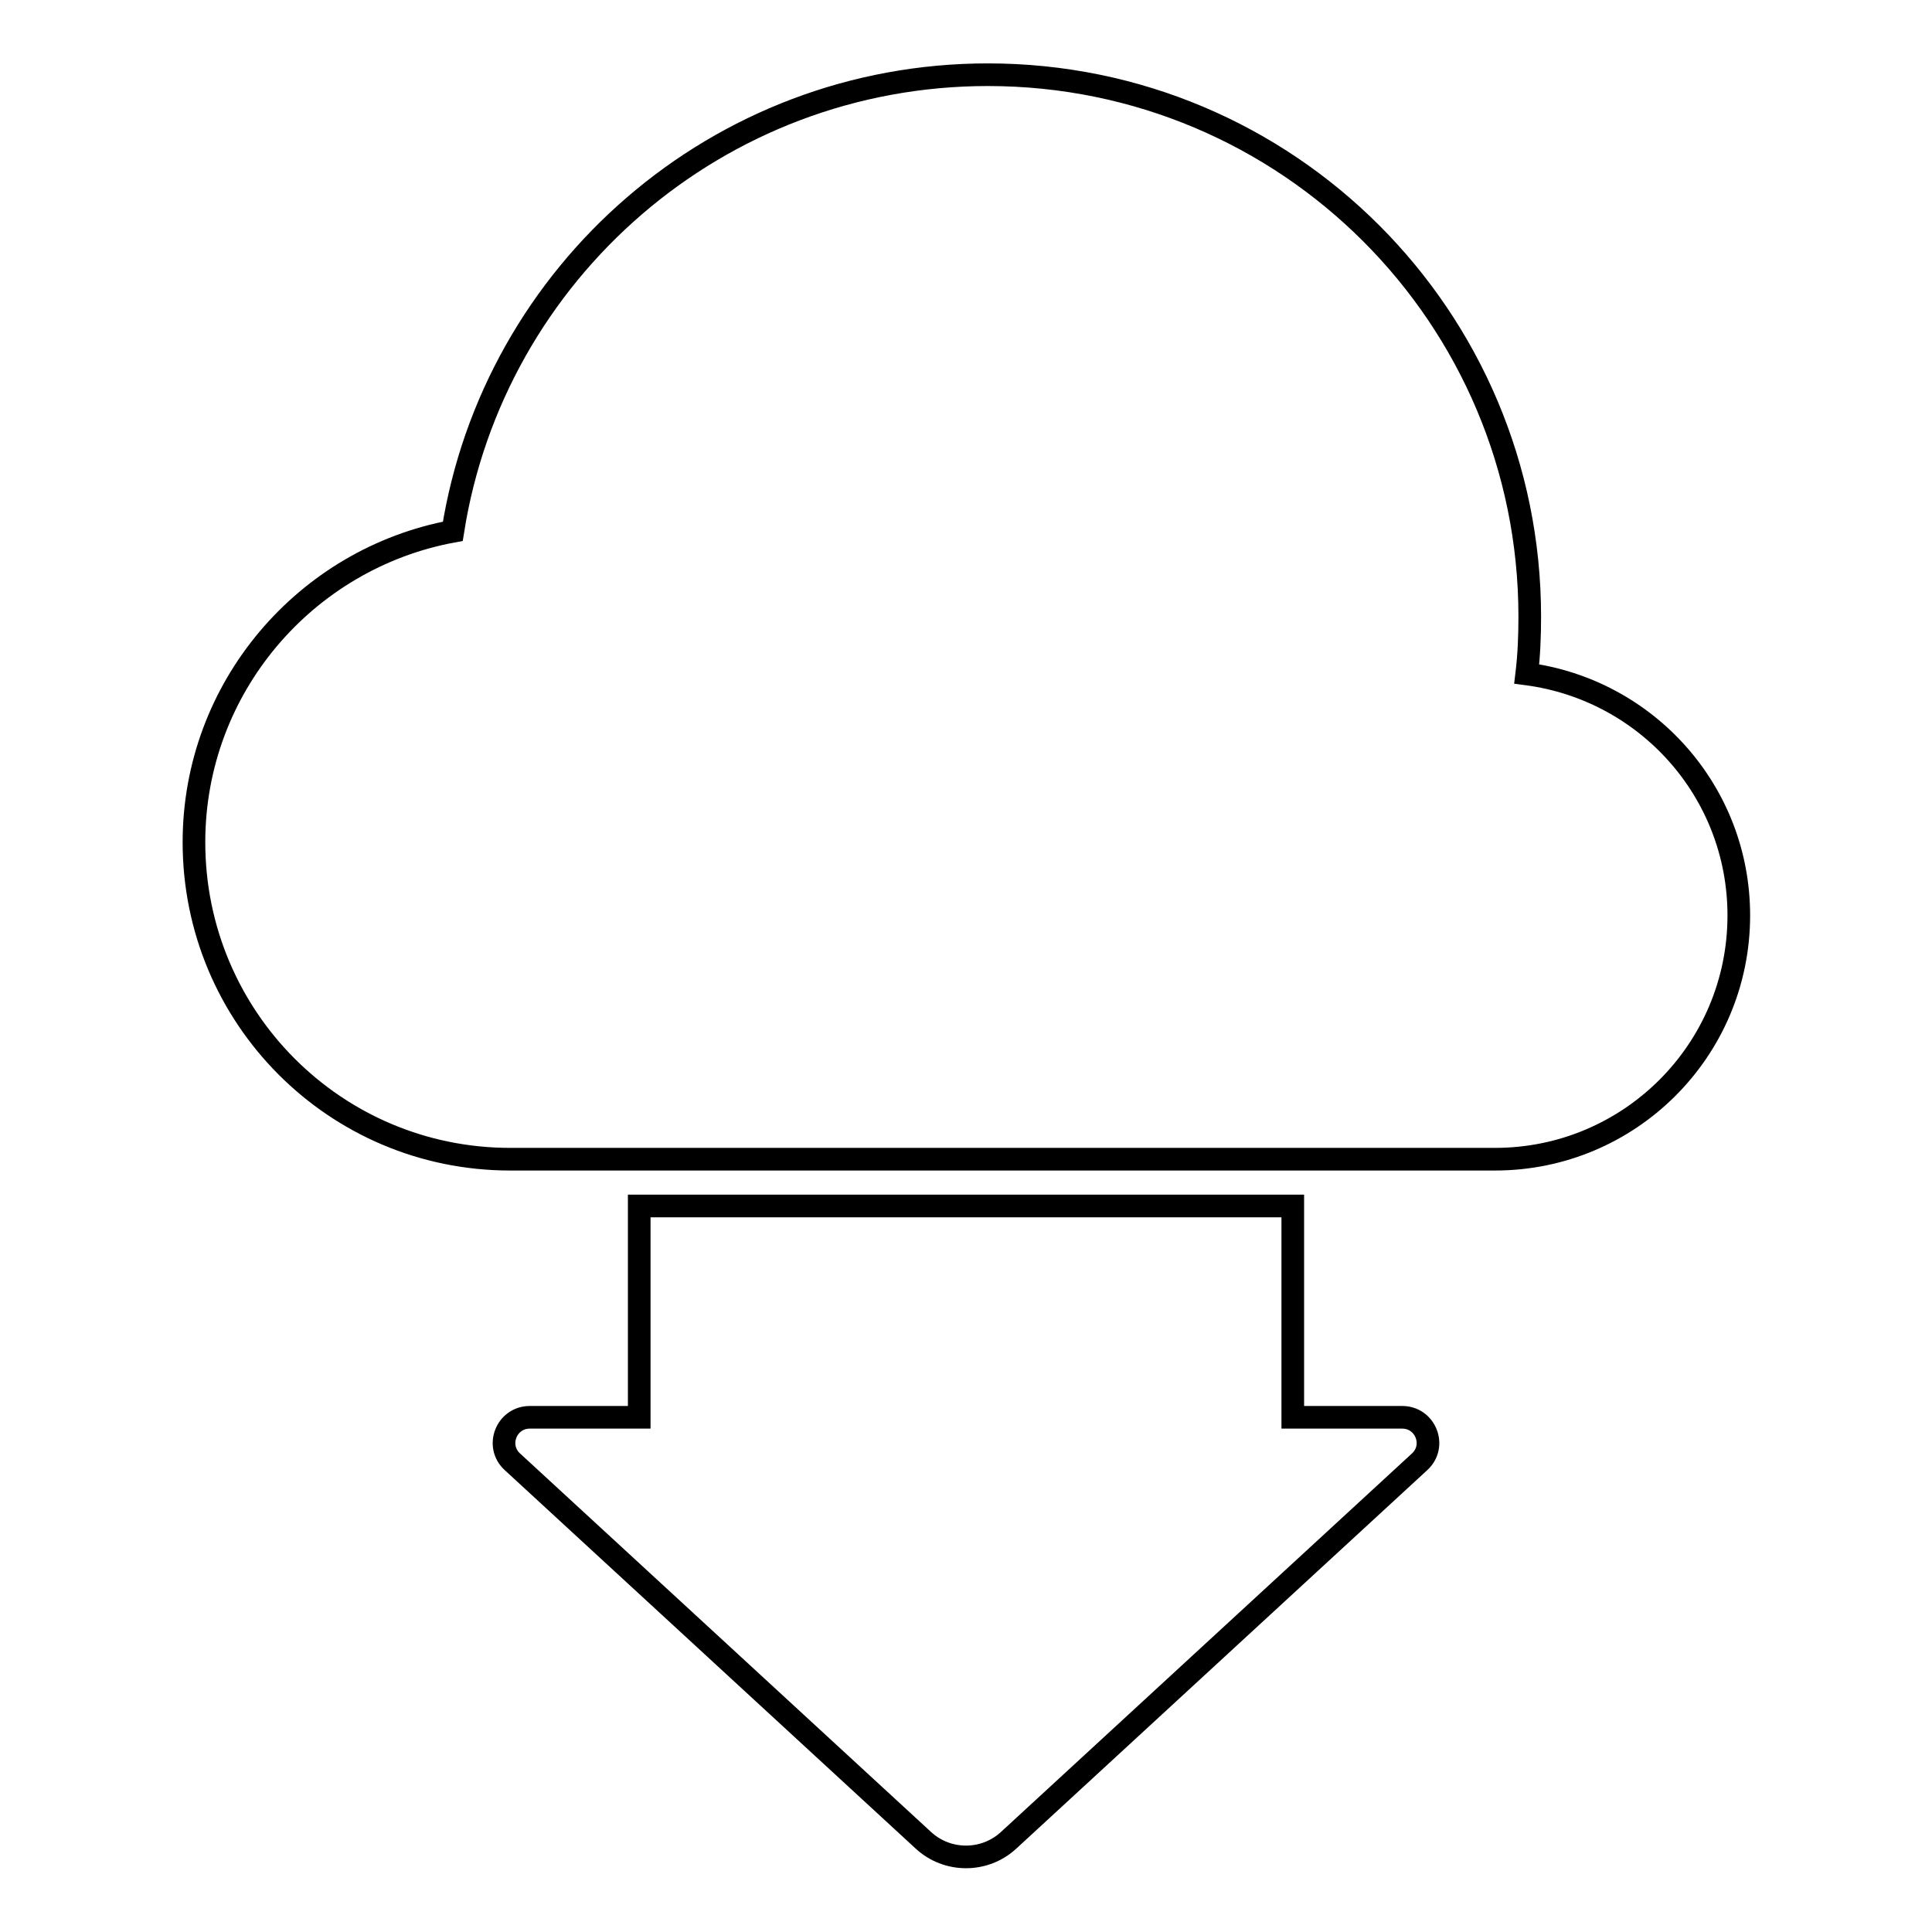
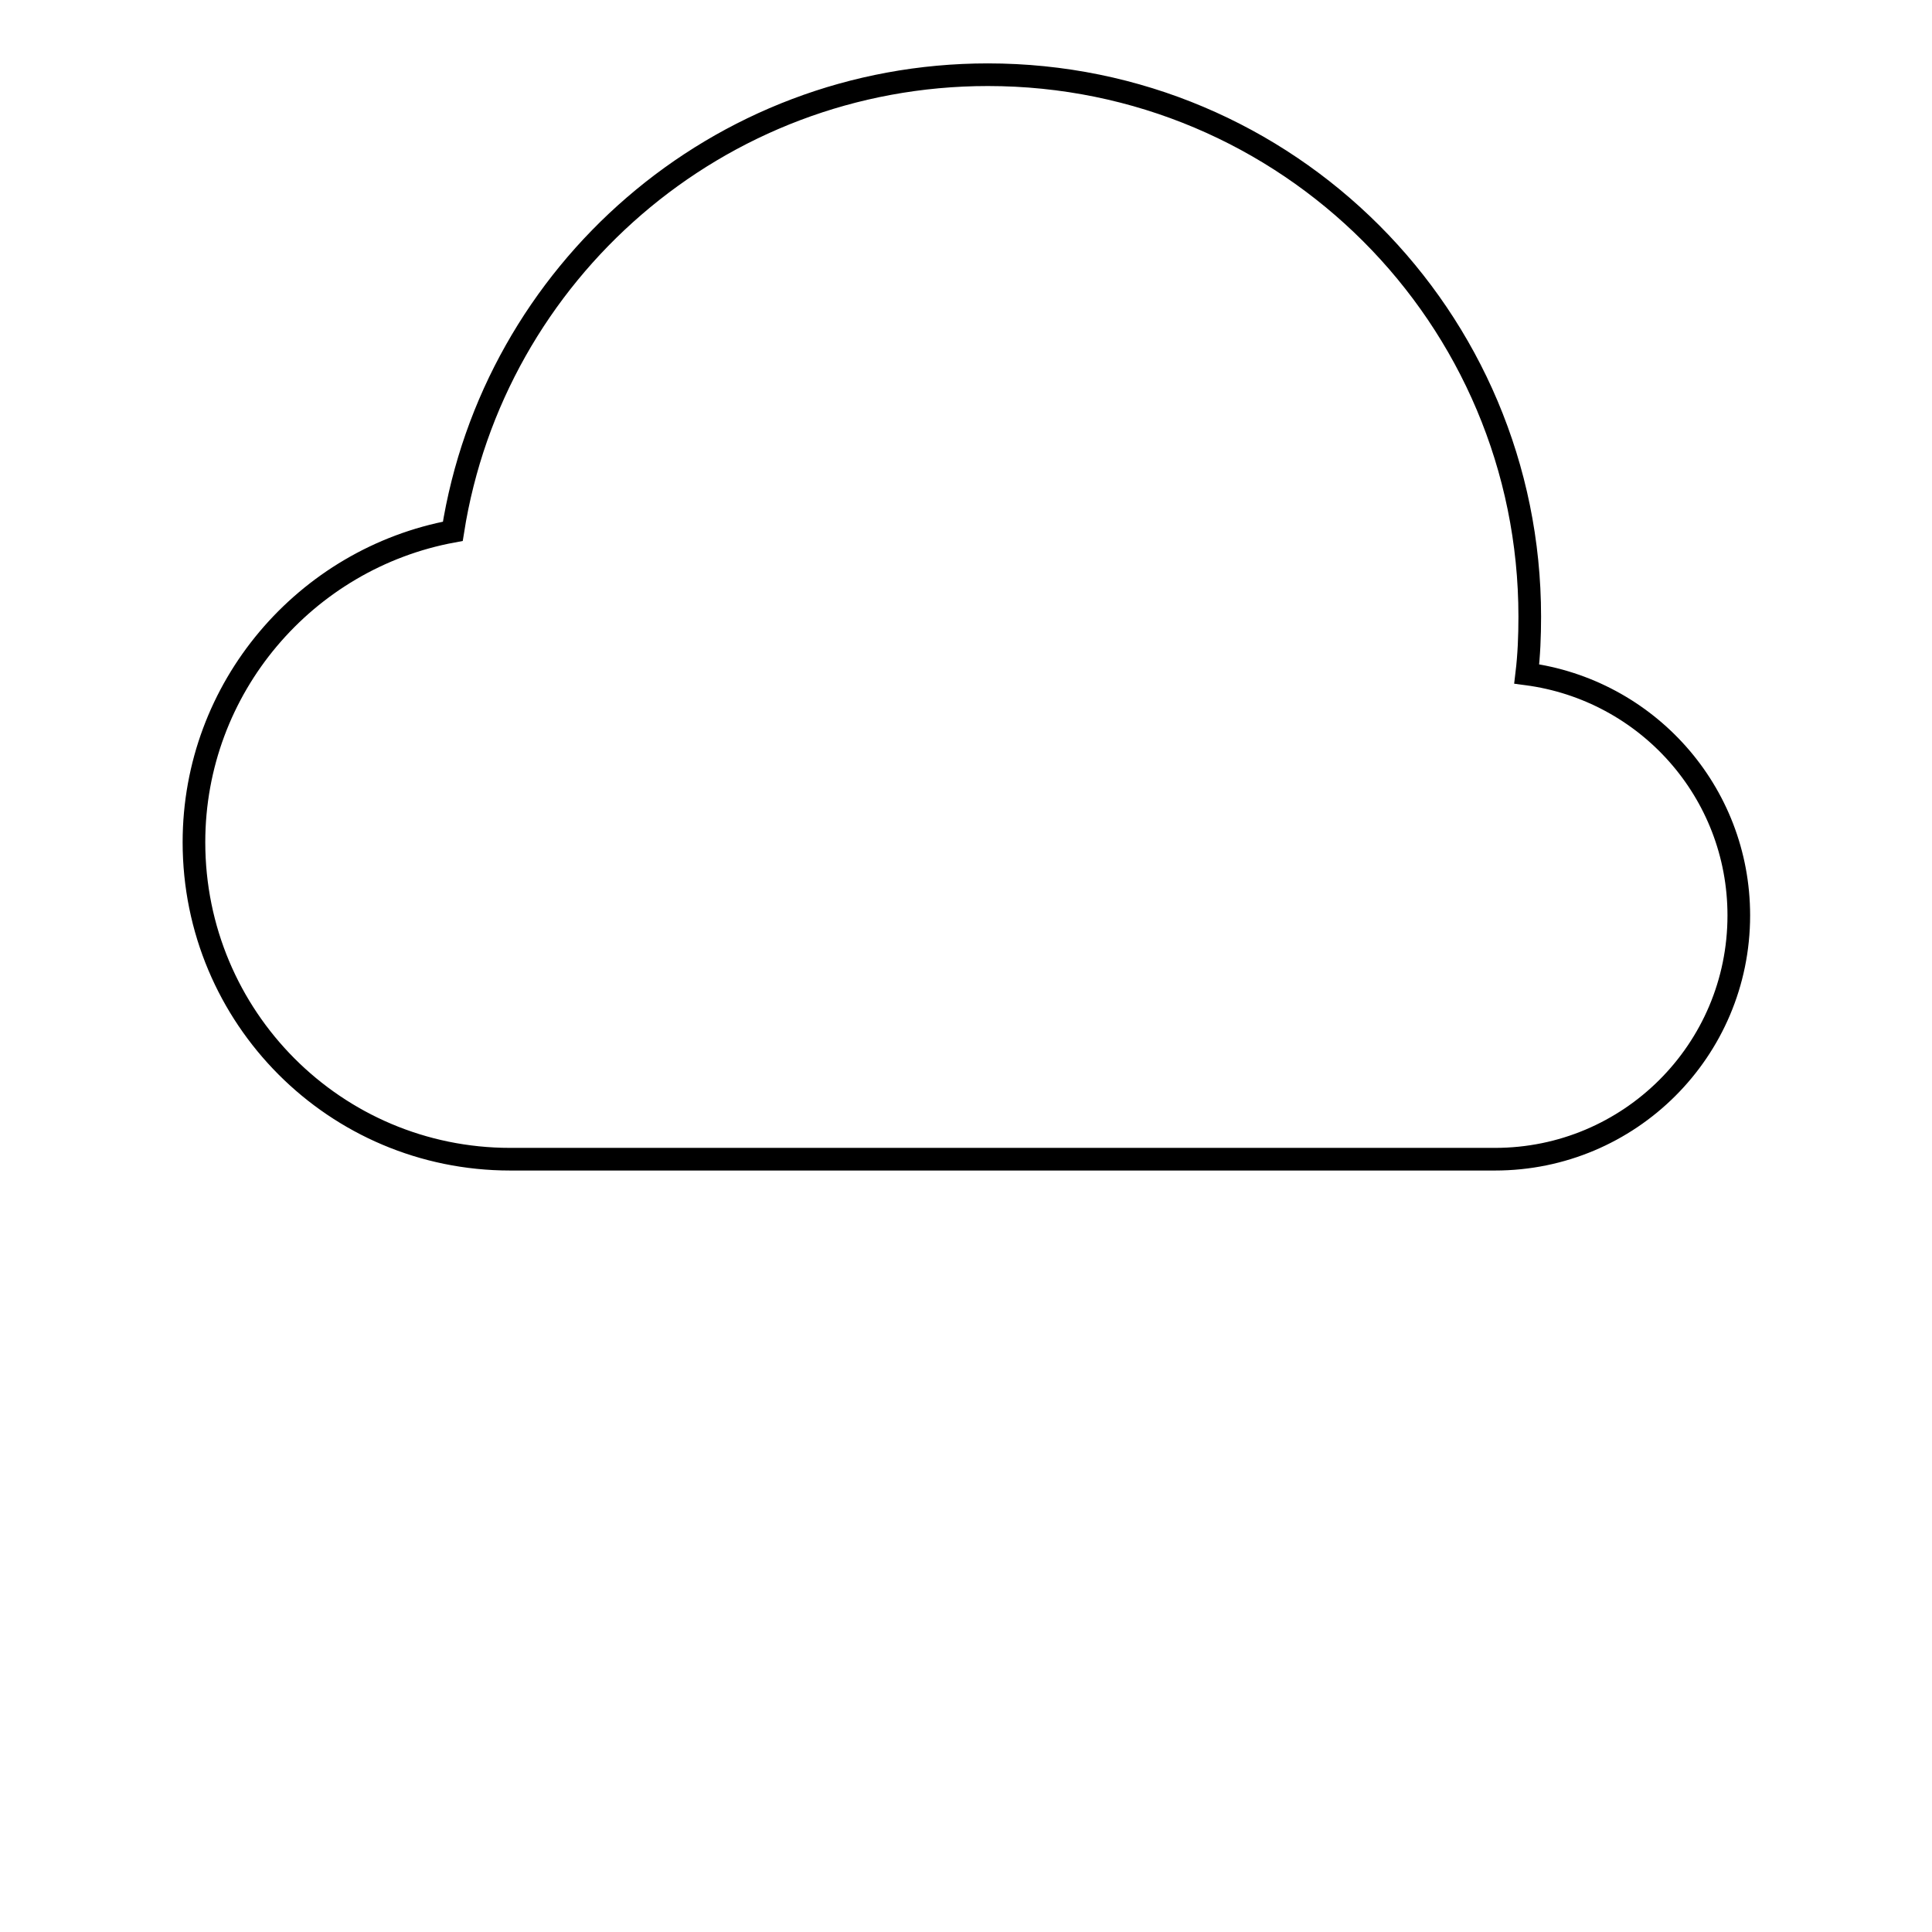
<svg xmlns="http://www.w3.org/2000/svg" version="1.1" x="0px" y="0px" viewBox="0 0 256 256" enable-background="new 0 0 256 256" xml:space="preserve">
  <g>
    <g>
      <g>
        <g>
-           <path stroke-width="3" fill-opacity="0" stroke="#000000" d="M84.7,159.8v28H70.2c-3.1,0-4.6,3.8-2.3,5.9l54.4,50.1c3.2,3,8.2,3,11.4,0l54.4-50.1c2.3-2.1,0.8-5.9-2.3-5.9h-14.5v-28H84.7z" />
          <path stroke-width="3" fill-opacity="0" stroke="#000000" d="M67.6,153.6h17.1h86.6h26.8c17.8,0,32.3-14.4,32.3-32.3c0-16.4-12.2-29.9-28.1-32c0.3-2.5,0.4-5,0.4-7.6c0-39.7-32.1-71.8-71.8-71.8c-35.8,0-65.5,26.2-70.9,60.5c-19.5,3.6-34.3,20.7-34.3,41.2C25.7,134.8,44.4,153.6,67.6,153.6z" />
        </g>
      </g>
      <g />
      <g />
      <g />
      <g />
      <g />
      <g />
      <g />
      <g />
      <g />
      <g />
      <g />
      <g />
      <g />
      <g />
      <g />
    </g>
  </g>
</svg>